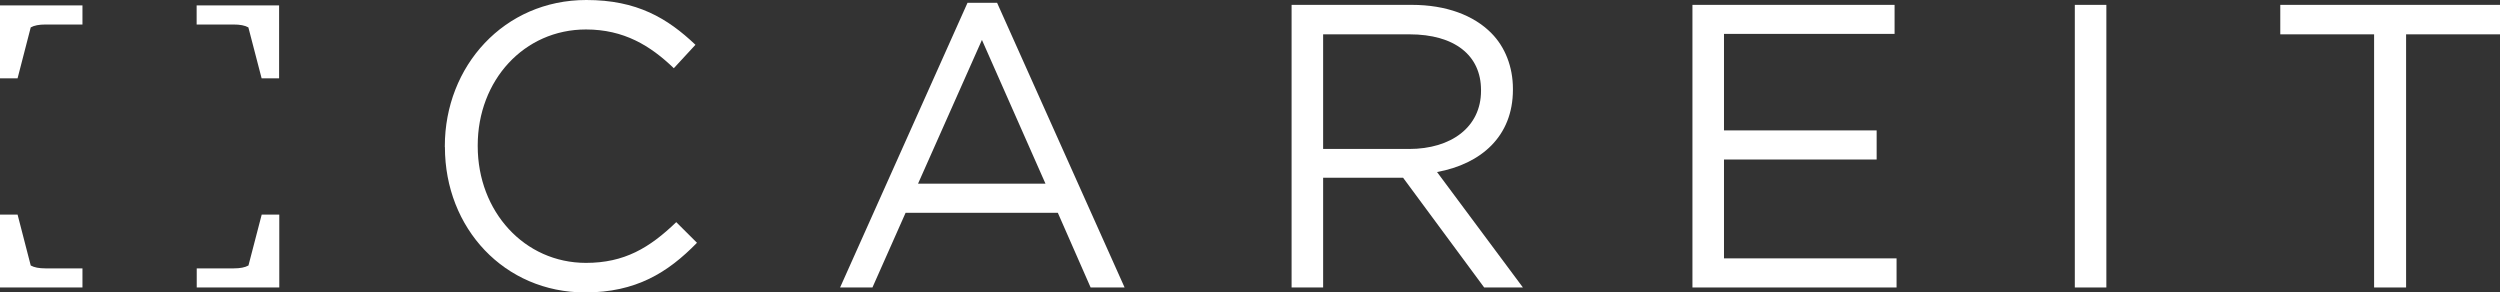
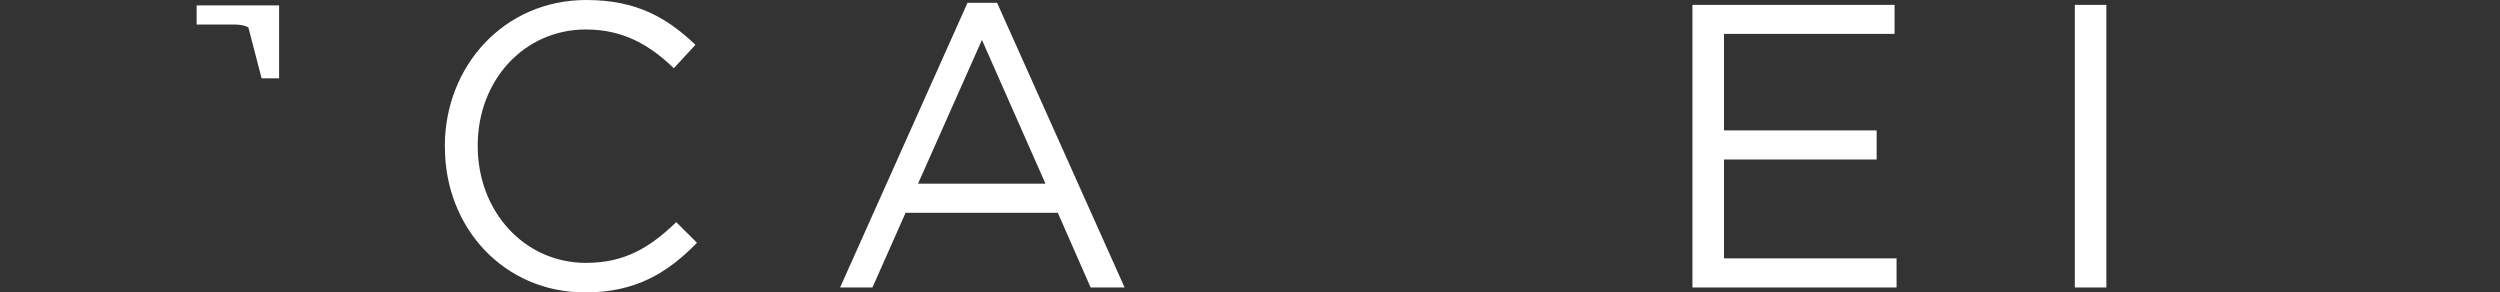
<svg xmlns="http://www.w3.org/2000/svg" id="Calque_2" viewBox="0 0 277.41 32.44">
  <rect x="0" y="0" width="277.41" height="32.44" fill="#333333" stroke="none" />
  <defs>
    <style>.cls-1{fill:#fff;}</style>
  </defs>
  <g id="Menu">
    <g>
-       <path class="cls-1" d="M0,.6H9.15V2.72H5.05c-.71,0-1.25,.1-1.64,.32l-1.46,5.65H0V.6Z" />
      <path class="cls-1" d="M30.98,8.69h-1.95l-1.47-5.65c-.39-.22-.93-.32-1.64-.32h-4.1V.6h9.15V8.69Z" />
-       <path class="cls-1" d="M30.98,31.9h-9.15v-2.12h4.1c.71,0,1.25-.1,1.64-.32l1.47-5.65h1.95v8.09Z" />
-       <path class="cls-1" d="M0,23.81H1.95l1.46,5.65c.39,.22,.93,.32,1.64,.32h4.1v2.12H0v-8.09Z" />
      <path class="cls-1" d="M107.36,.31l-14.14,31.59h3.59l3.68-8.29h16.89l3.64,8.29h3.77L110.64,.31h-3.28Zm1.6,4.12l7.05,15.95h-14.14l7.09-15.95Z" />
-       <path class="cls-1" d="M143.32,.54h13.35c3.81,0,6.87,1.16,8.82,3.14,1.51,1.52,2.39,3.72,2.39,6.18v.09c0,5.2-3.55,8.24-8.42,9.14l9.53,12.81h-4.3l-9-12.18h-8.87v12.18h-3.5V.54Zm13.04,15.99c4.66,0,7.98-2.42,7.98-6.45v-.09c0-3.85-2.93-6.18-7.94-6.18h-9.58v12.72h9.53Z" />
      <polygon class="cls-1" points="187.8 .54 187.8 31.9 210.45 31.9 210.45 28.67 191.3 28.67 191.3 17.7 208.24 17.7 208.24 14.47 191.3 14.47 191.3 3.76 210.23 3.76 210.23 .54 187.8 .54" />
      <rect class="cls-1" x="230.23" y=".54" width="3.5" height="31.36" />
-       <polygon class="cls-1" points="253.03 .54 253.03 3.81 263.44 3.81 263.44 31.9 266.99 31.9 266.99 3.81 277.41 3.81 277.41 .54 253.03 .54" />
      <path class="cls-1" d="M49.36,16.31v-.09c0-8.87,6.56-16.22,15.7-16.22,5.63,0,9,2.02,12.11,4.97l-2.4,2.6c-2.61-2.51-5.54-4.3-9.75-4.3-6.87,0-12.01,5.65-12.01,12.86v.09c0,7.26,5.19,12.95,12.01,12.95,4.26,0,7.05-1.66,10.02-4.52l2.3,2.29c-3.24,3.32-6.78,5.51-12.41,5.51-8.96,0-15.56-7.12-15.56-16.13" />
    </g>
  </g>
</svg>